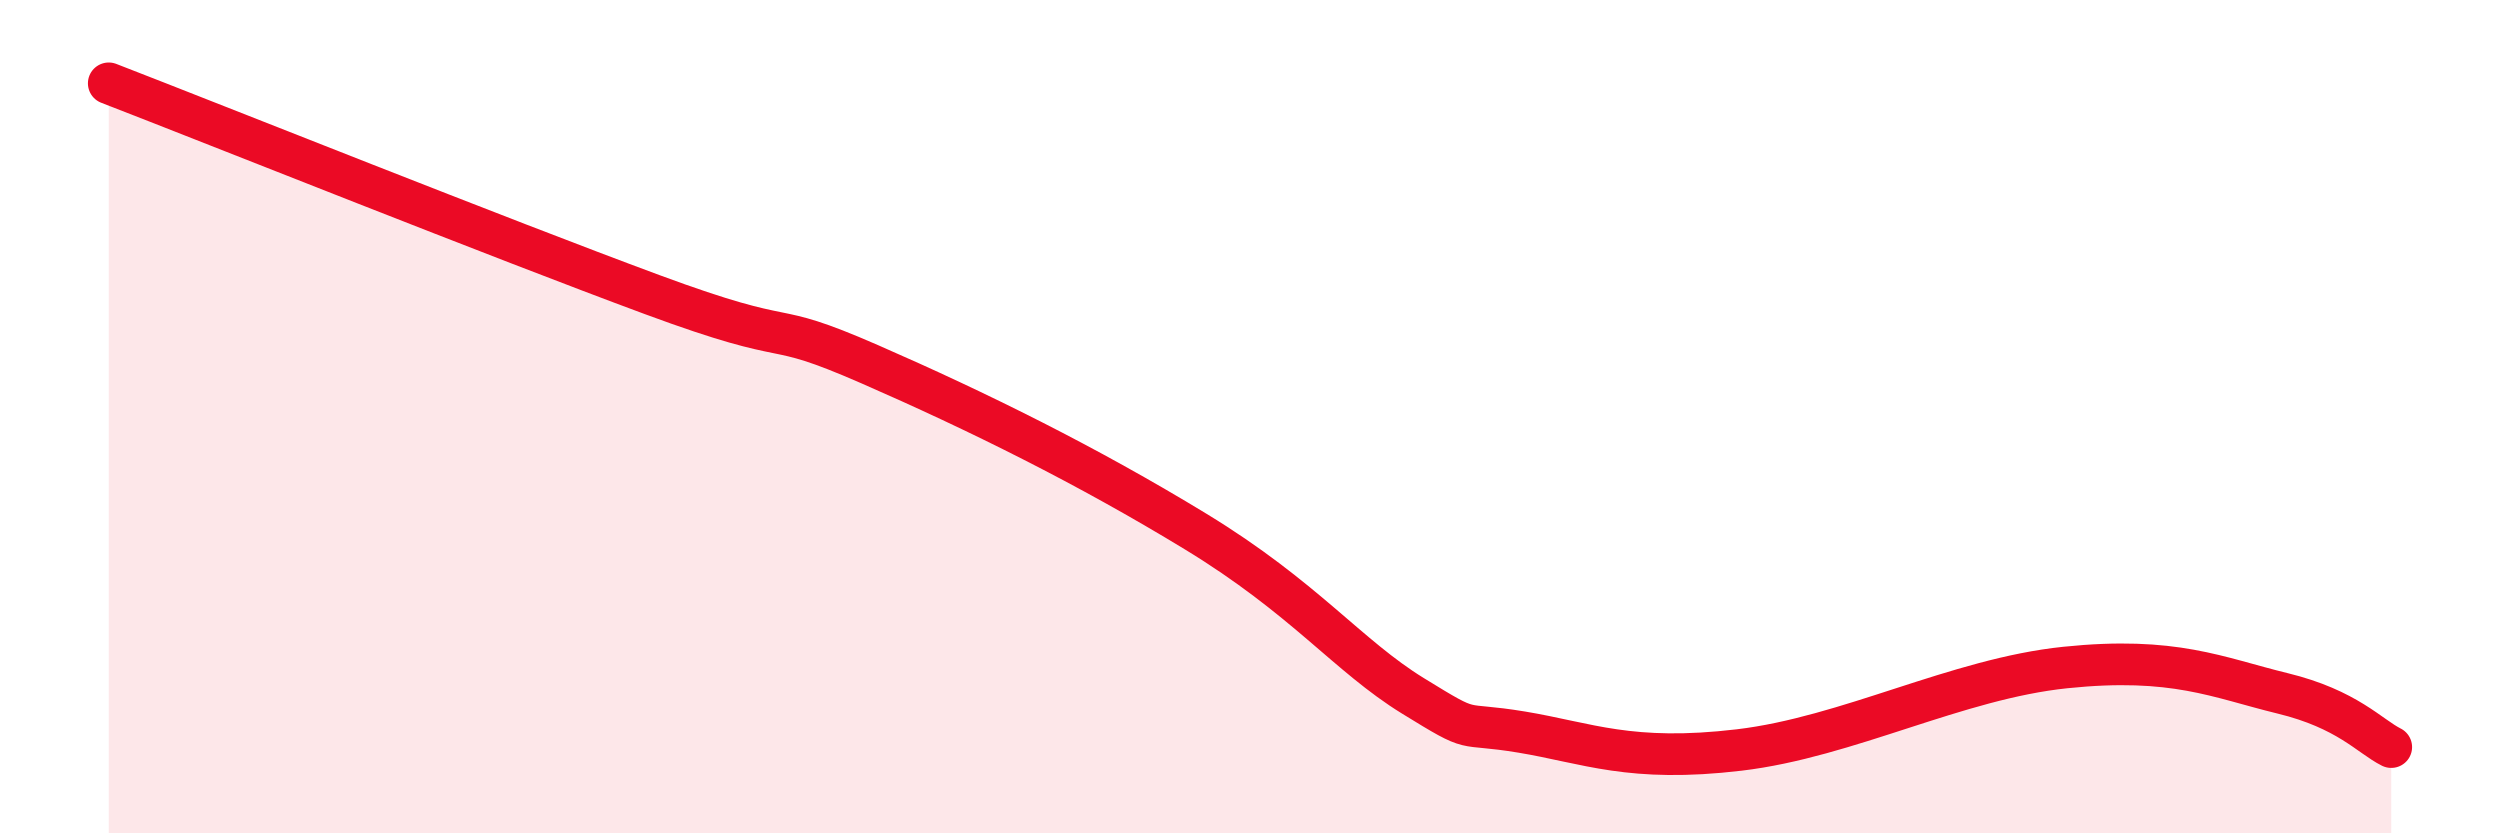
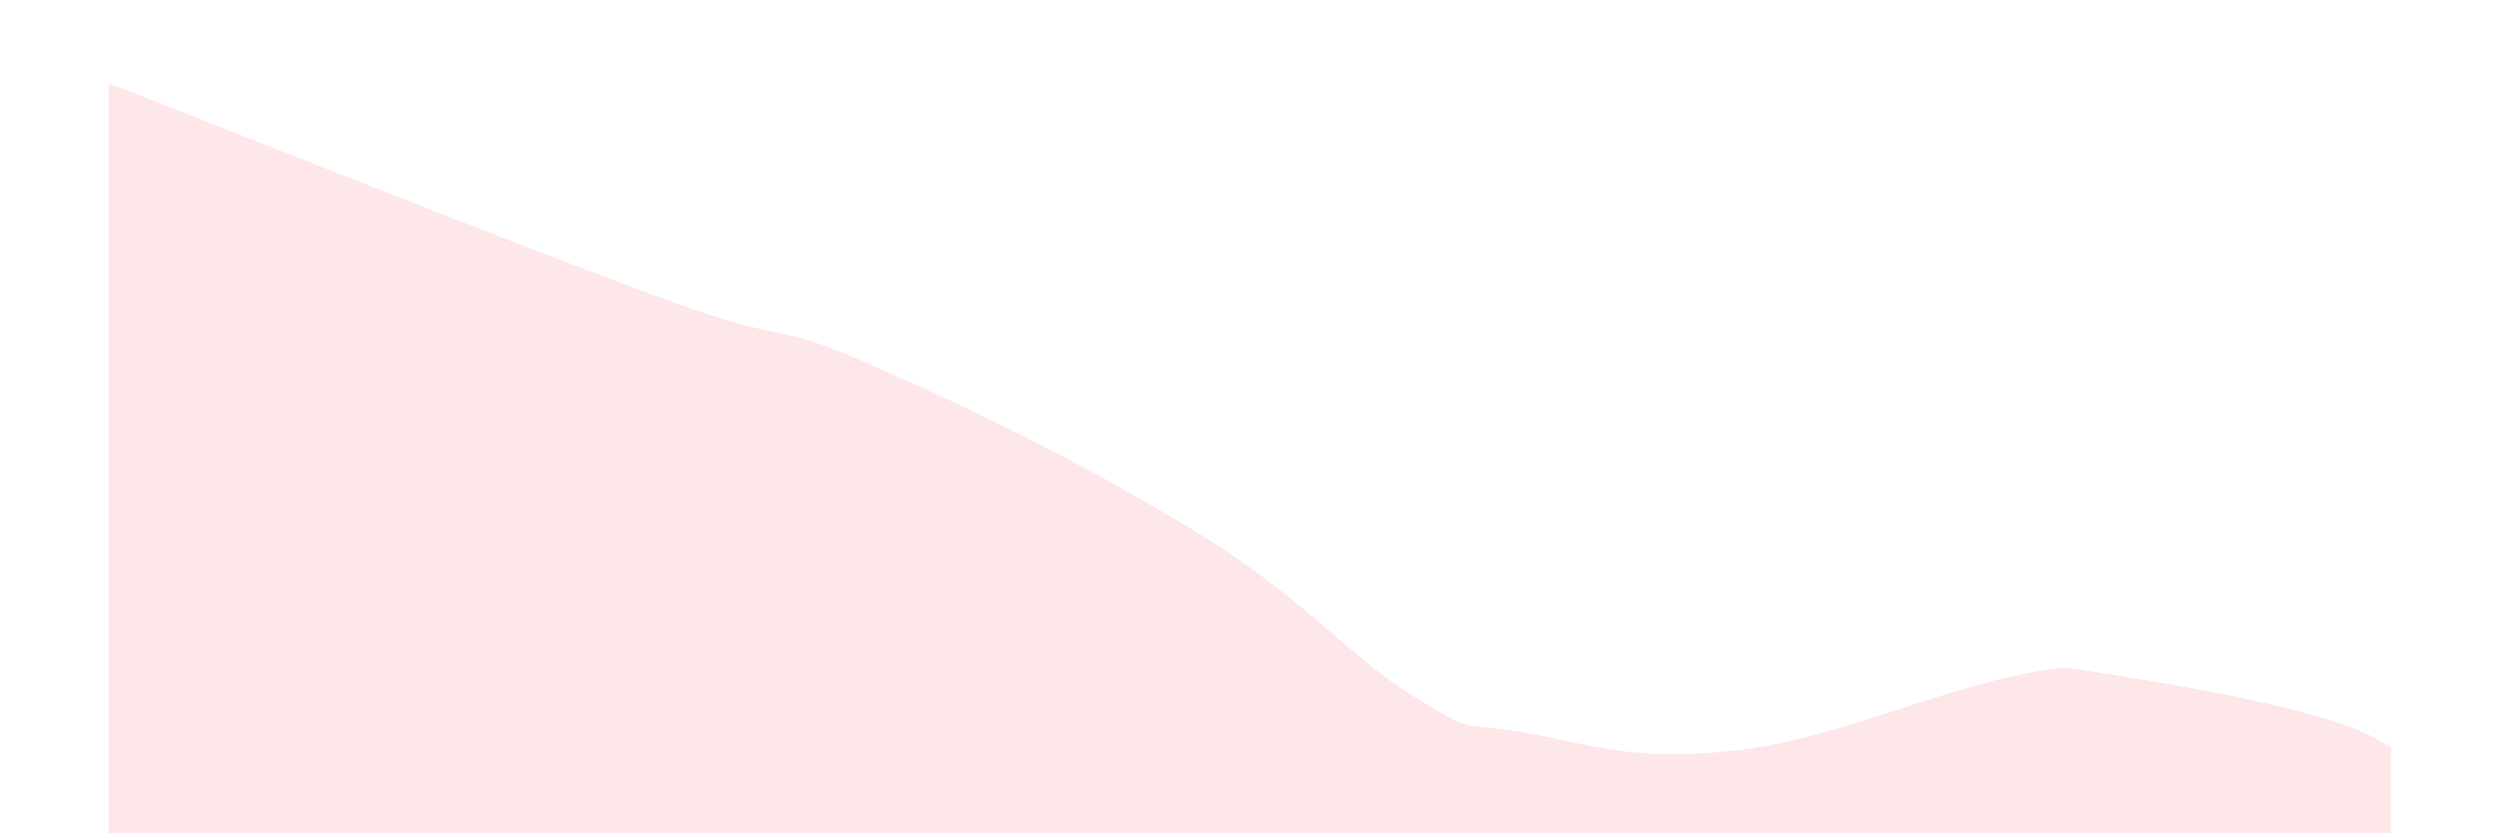
<svg xmlns="http://www.w3.org/2000/svg" width="60" height="20" viewBox="0 0 60 20">
-   <path d="M 2.61,2 C 5.22,3.01 12,5.72 15.65,7.07 C 19.3,8.42 18.26,7.6 20.87,8.74 C 23.48,9.88 26.09,11.17 28.7,12.76 C 31.31,14.35 32.35,15.74 33.91,16.7 C 35.47,17.66 34.95,17.31 36.52,17.57 C 38.09,17.83 39.13,18.31 41.74,18 C 44.35,17.69 46.96,16.29 49.57,16.02 C 52.18,15.75 53.22,16.26 54.78,16.64 C 56.34,17.02 56.87,17.67 57.39,17.93L57.39 20L2.61 20Z" fill="#EB0A25" opacity="0.1" stroke-linecap="round" stroke-linejoin="round" />
-   <path d="M 2.61,2 C 5.22,3.01 12,5.72 15.65,7.07 C 19.3,8.42 18.26,7.6 20.87,8.74 C 23.48,9.88 26.09,11.17 28.7,12.76 C 31.31,14.35 32.35,15.74 33.91,16.7 C 35.47,17.66 34.95,17.31 36.52,17.57 C 38.09,17.83 39.13,18.31 41.74,18 C 44.35,17.69 46.96,16.29 49.57,16.02 C 52.18,15.75 53.22,16.26 54.78,16.64 C 56.34,17.02 56.87,17.67 57.39,17.93" stroke="#EB0A25" stroke-width="1" fill="none" stroke-linecap="round" stroke-linejoin="round" />
+   <path d="M 2.61,2 C 5.22,3.01 12,5.72 15.65,7.07 C 19.3,8.42 18.26,7.6 20.87,8.74 C 23.48,9.88 26.09,11.17 28.7,12.76 C 31.31,14.35 32.35,15.74 33.91,16.7 C 35.47,17.66 34.95,17.31 36.52,17.57 C 38.09,17.83 39.13,18.31 41.74,18 C 44.35,17.69 46.96,16.29 49.57,16.02 C 56.34,17.02 56.87,17.67 57.39,17.93L57.39 20L2.61 20Z" fill="#EB0A25" opacity="0.1" stroke-linecap="round" stroke-linejoin="round" />
</svg>